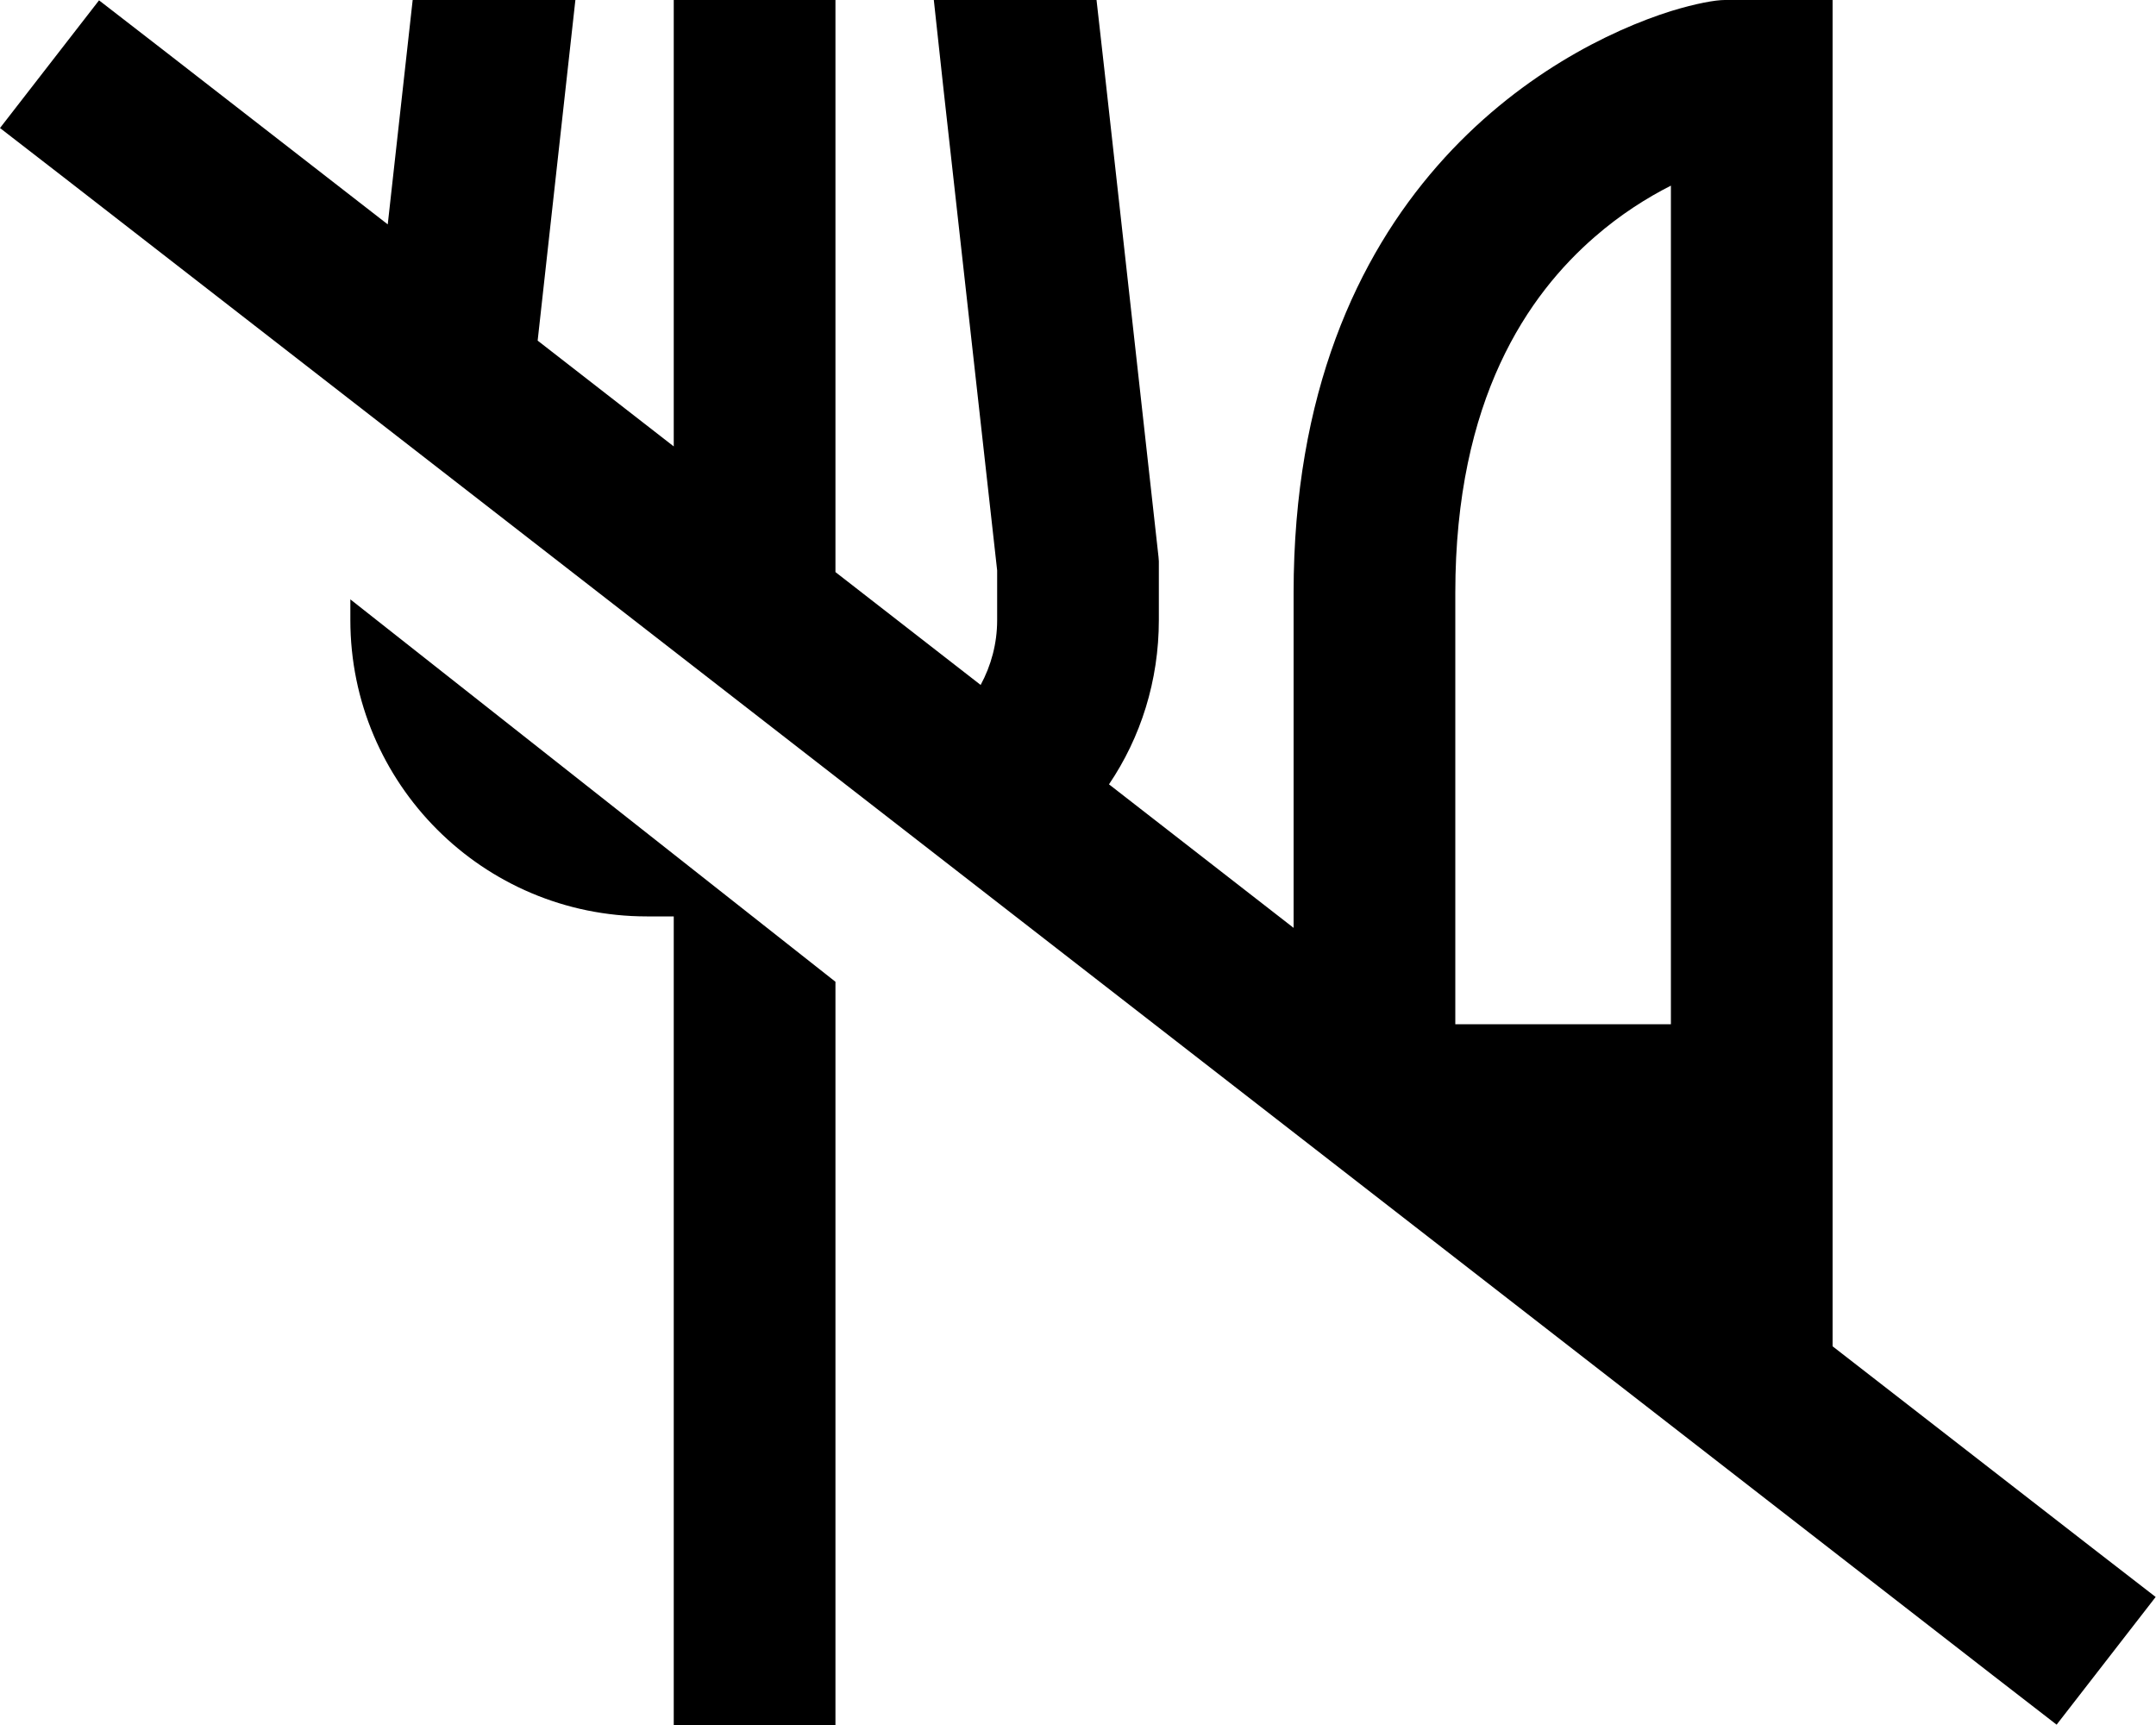
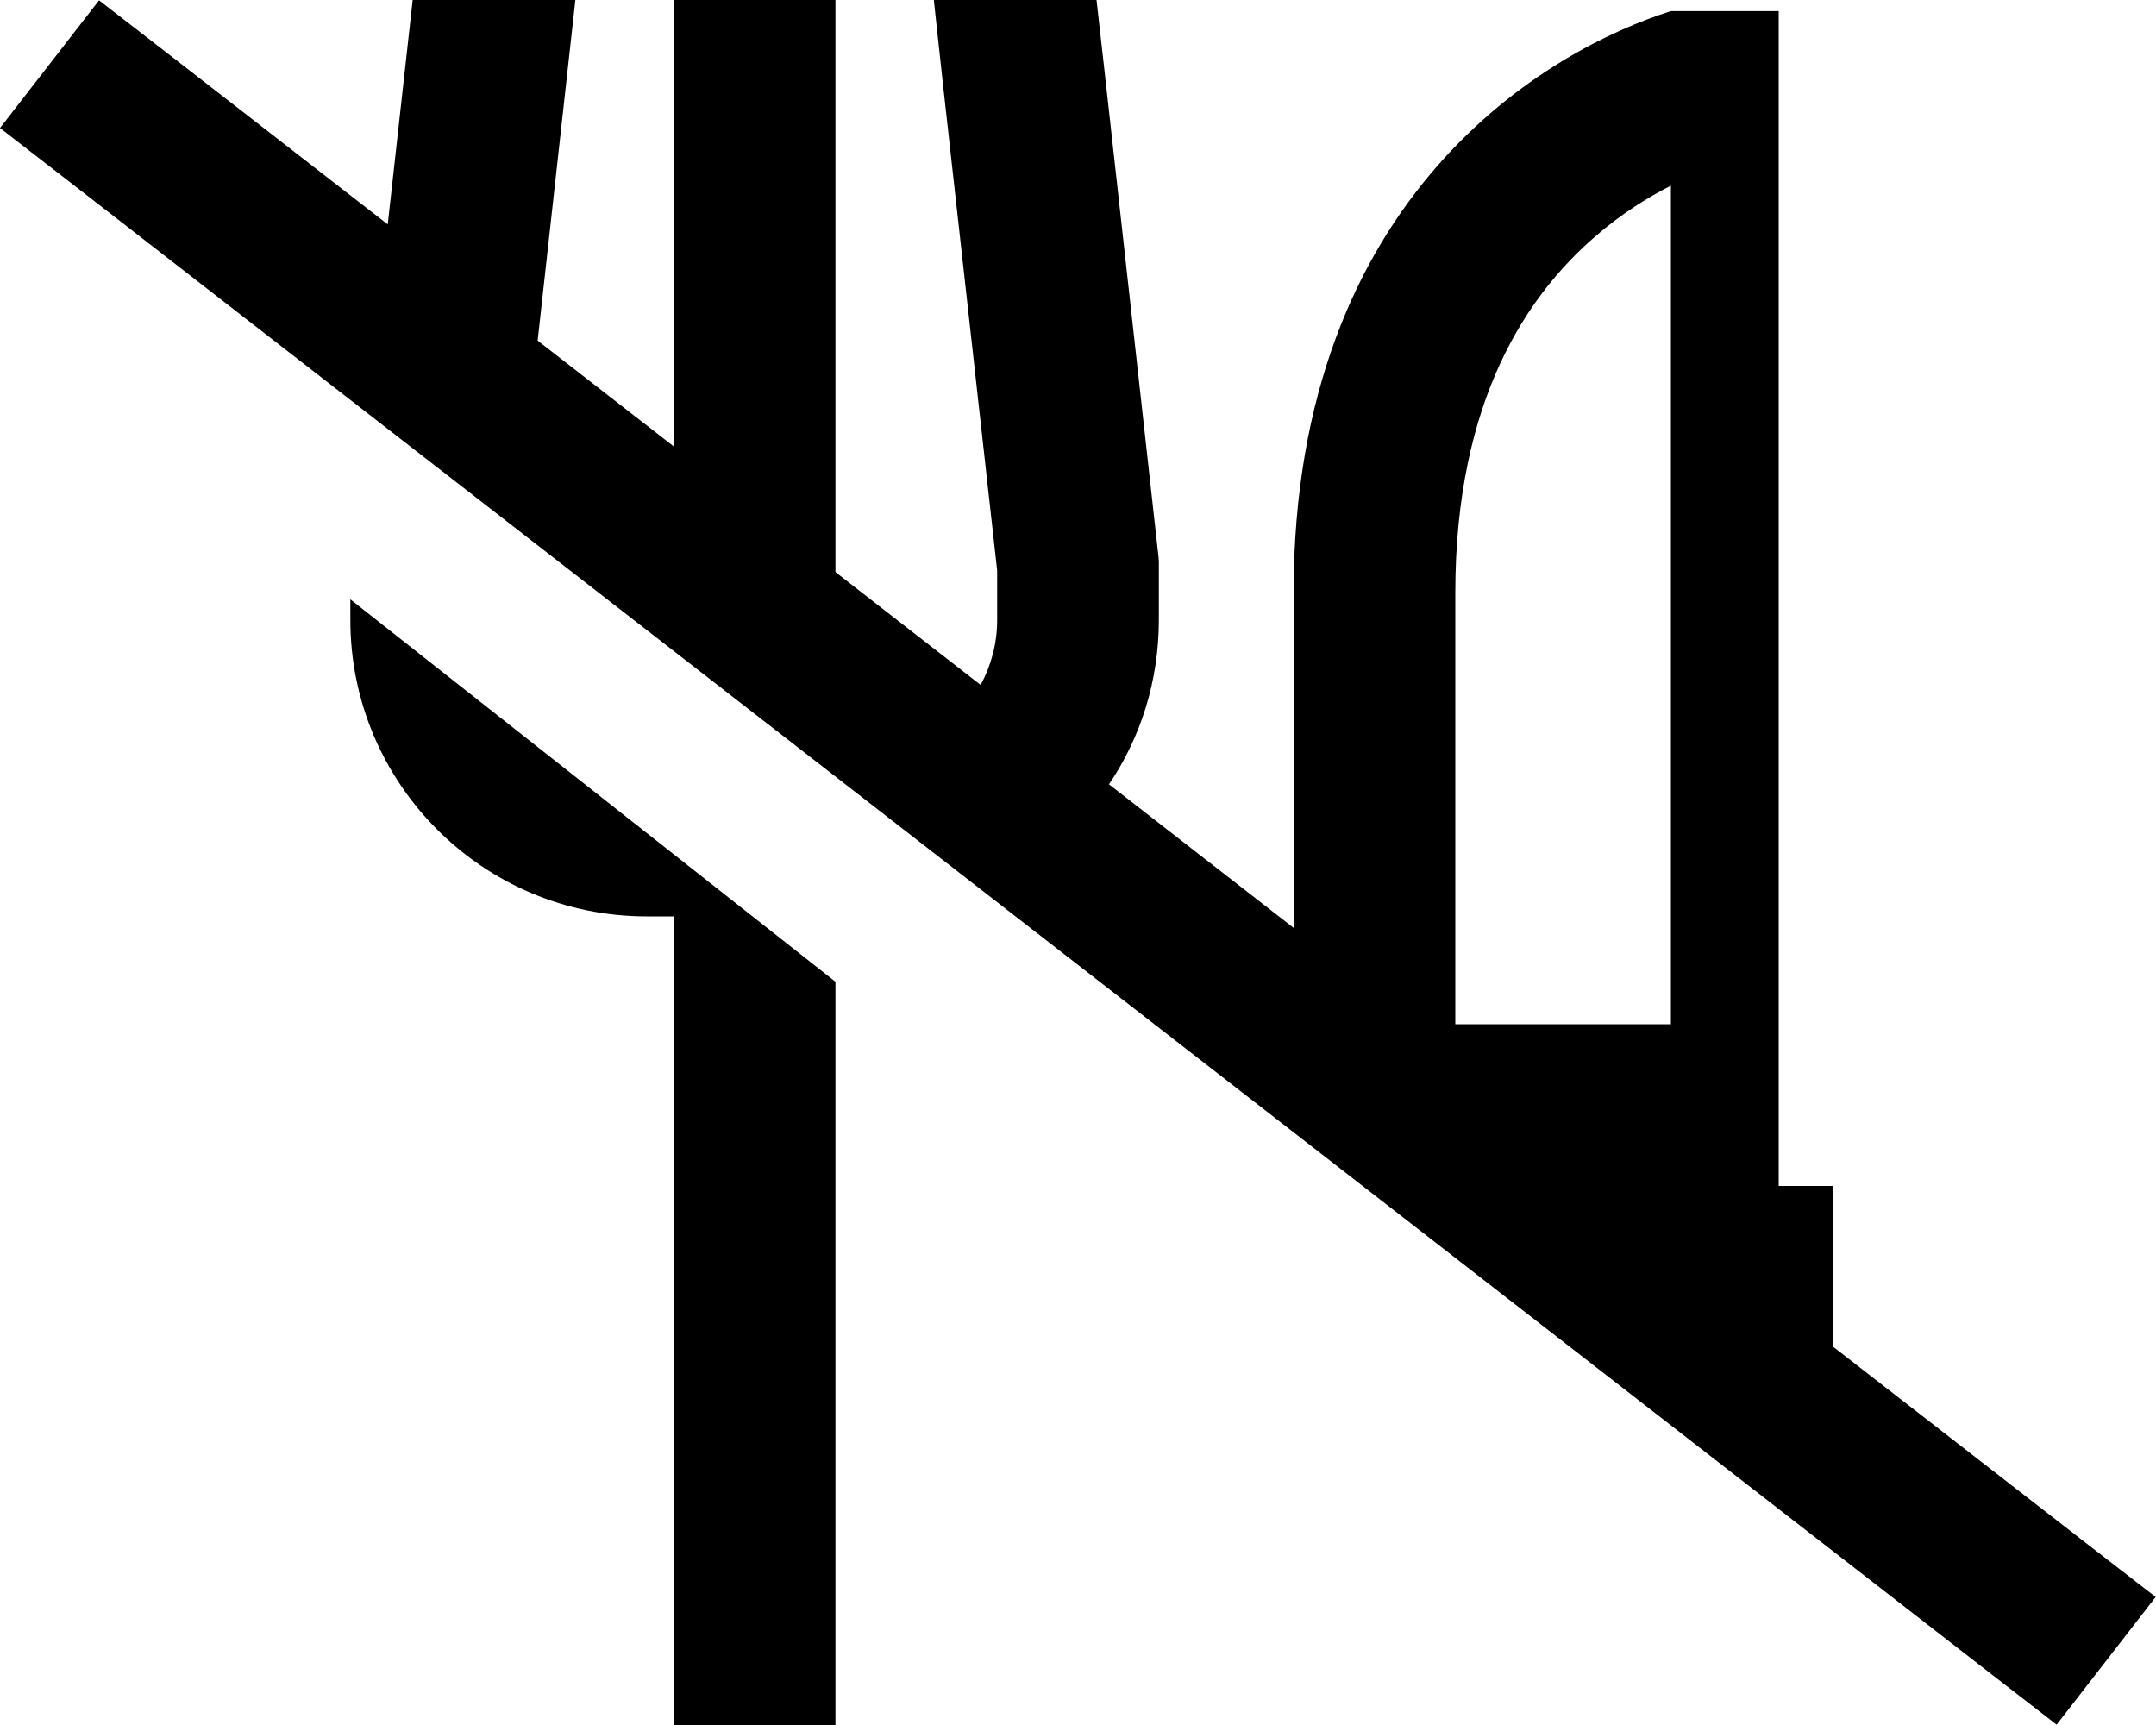
<svg xmlns="http://www.w3.org/2000/svg" viewBox="0 0 640 512">
-   <path d="M544 352v47.6l76.9 59.7 19 14.7-29.4 37.9-19-14.7L19 52.7 0 38 29.4 .1l19 14.7 66.7 51.8L122.5 0h48.3L159.6 101.1 200 132.5V24 0h48V24 168v1.8l43.1 33.5c3.1-5.7 4.9-12.3 4.9-19.2V169.3L280.1 26.7 277.2 0h48.3l2.4 21.3 16 144 .1 1.3V168v16c0 18.1-5.4 34.9-14.8 48.8L384 275.4V176C384 57.1 460.4 14.5 496 3.3C503.5 1 509.2 0 512 0h32V48 224v24 56 48zM104 184v-6.1L248 291.4V488v24H200V488 272h-8c-48.6 0-88-39.4-88-88zm328-8V304h64V248 224 55.1c-7.1 3.6-14.9 8.5-22.6 15.2C453.7 87.4 432 118.3 432 176z" />
+   <path d="M544 352v47.6l76.9 59.7 19 14.7-29.4 37.9-19-14.7L19 52.7 0 38 29.4 .1l19 14.7 66.7 51.8L122.5 0h48.3L159.6 101.1 200 132.5V24 0h48V24 168v1.8l43.1 33.5c3.1-5.7 4.9-12.3 4.9-19.2V169.3L280.1 26.7 277.2 0h48.3l2.4 21.3 16 144 .1 1.3V168v16c0 18.1-5.4 34.9-14.8 48.8L384 275.4V176C384 57.1 460.4 14.5 496 3.3h32V48 224v24 56 48zM104 184v-6.1L248 291.4V488v24H200V488 272h-8c-48.6 0-88-39.4-88-88zm328-8V304h64V248 224 55.1c-7.1 3.6-14.9 8.5-22.6 15.2C453.7 87.4 432 118.3 432 176z" />
</svg>